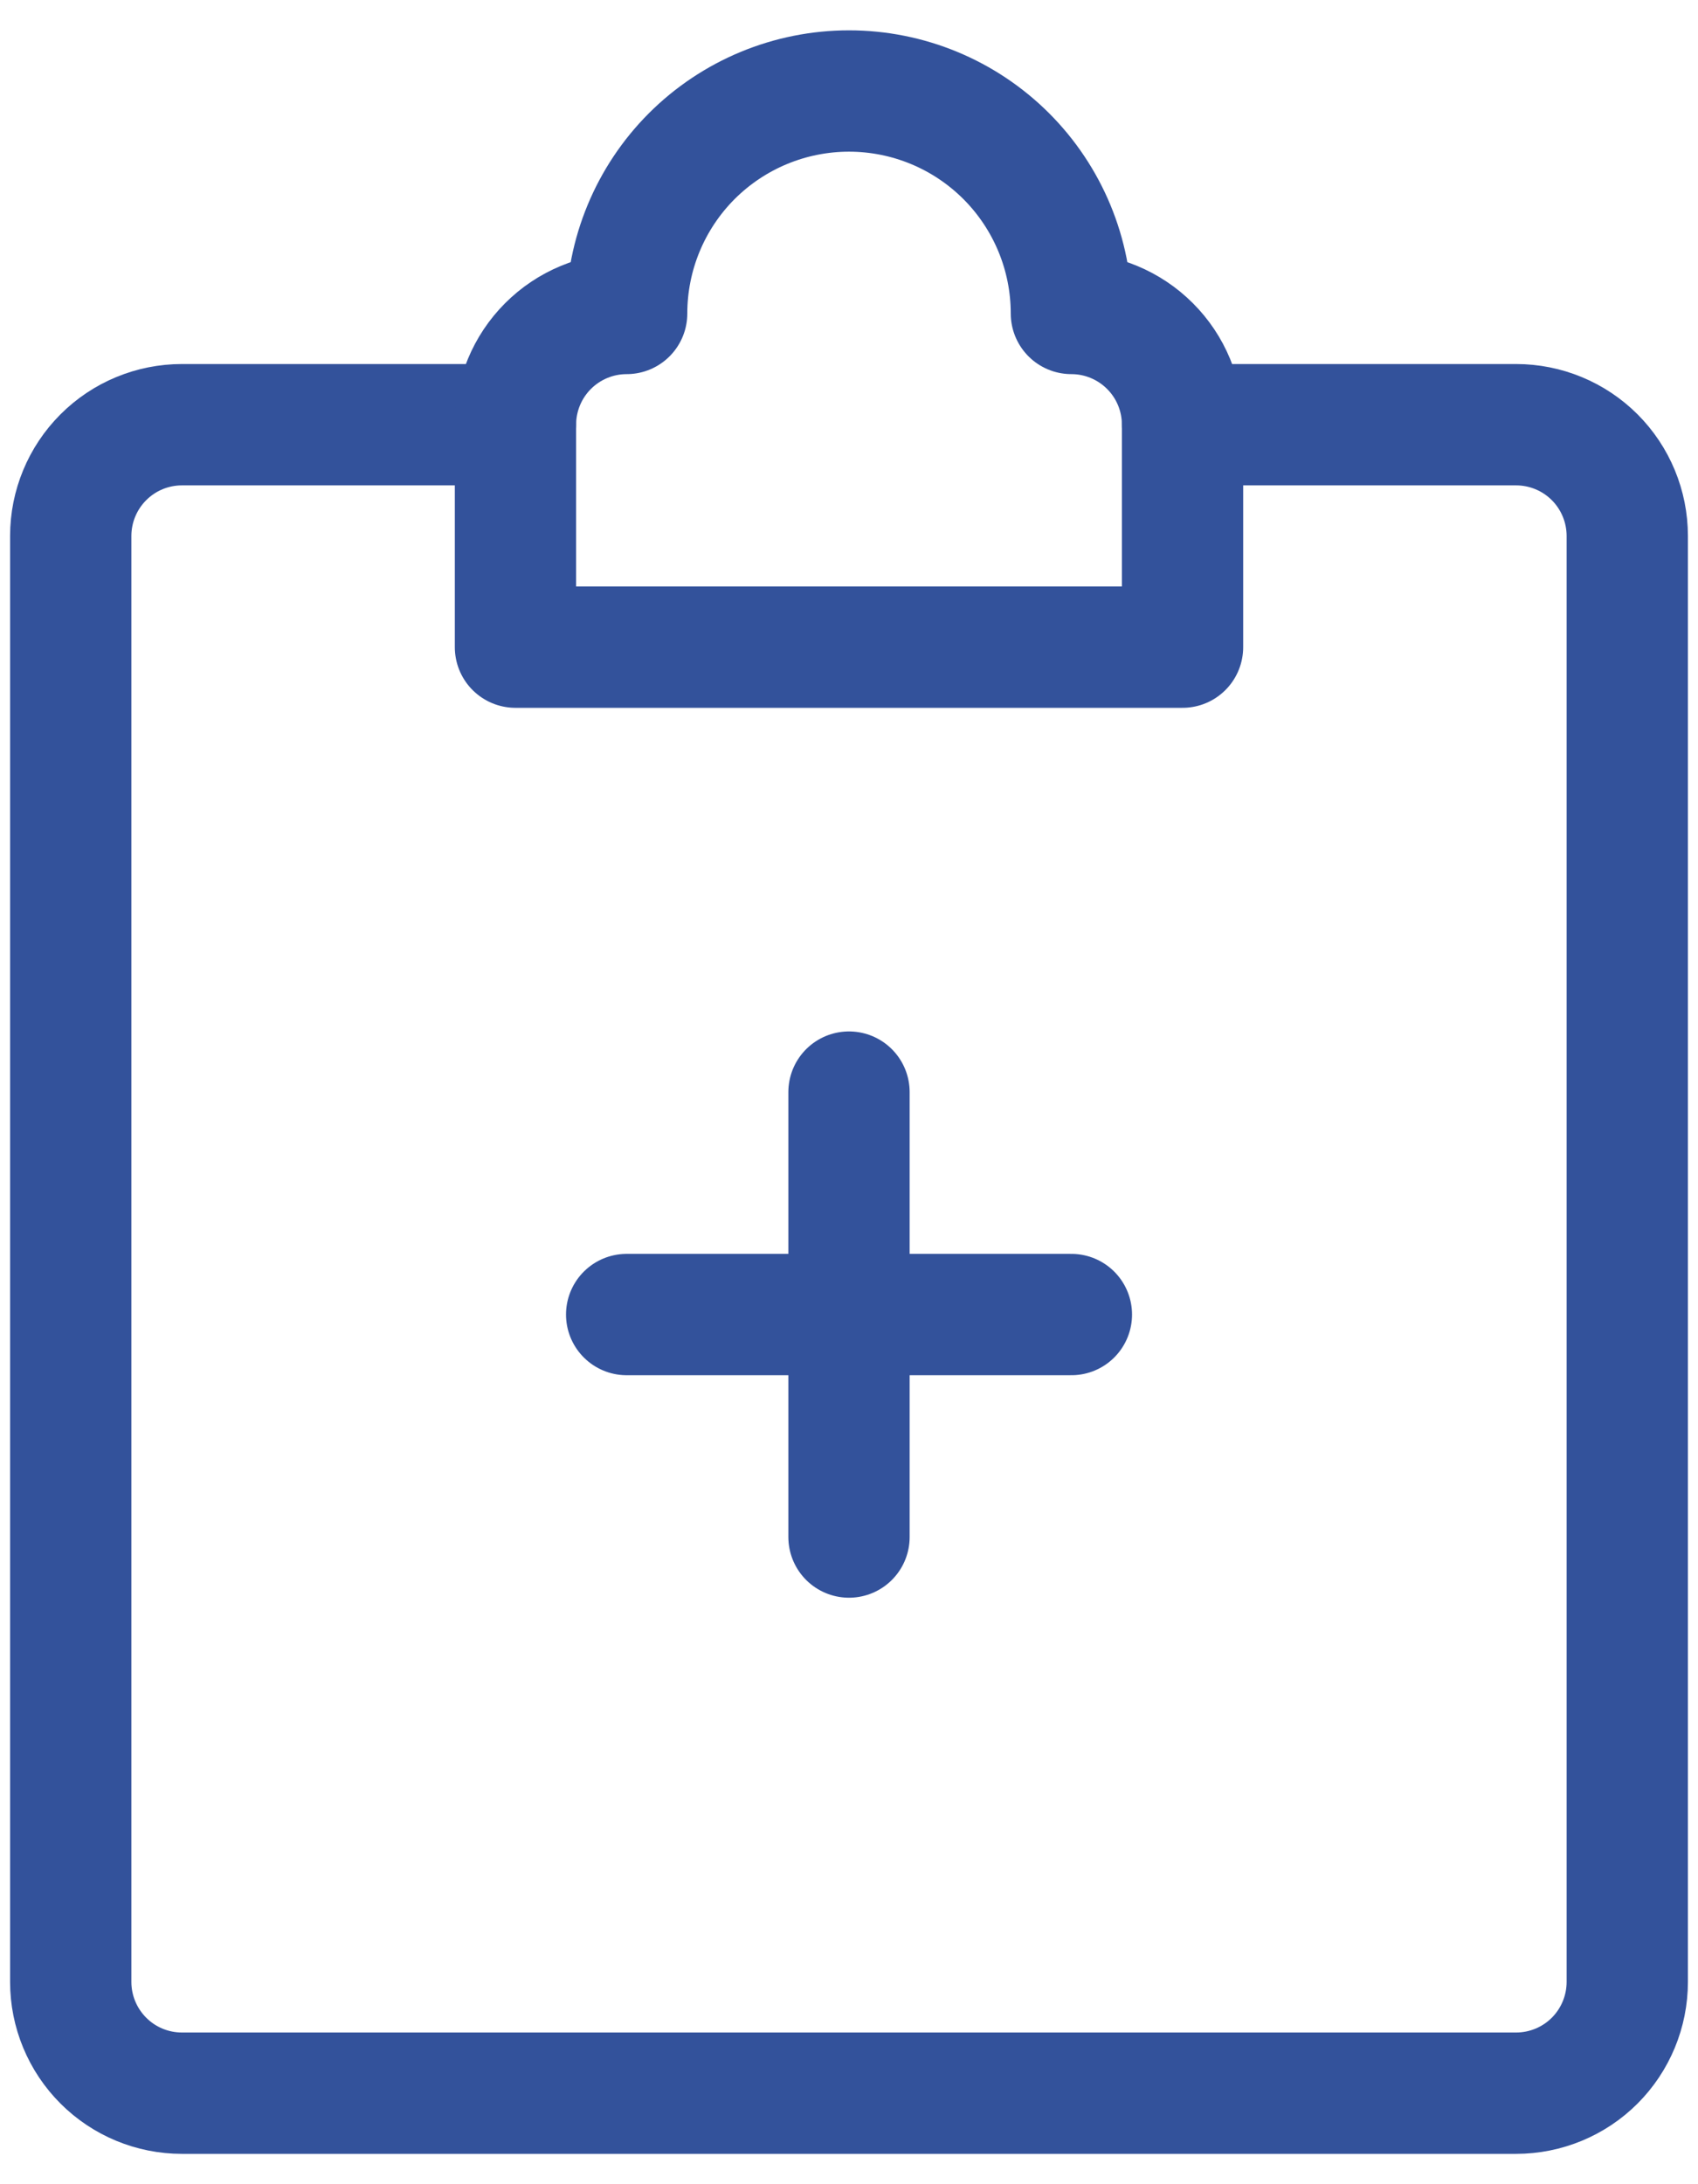
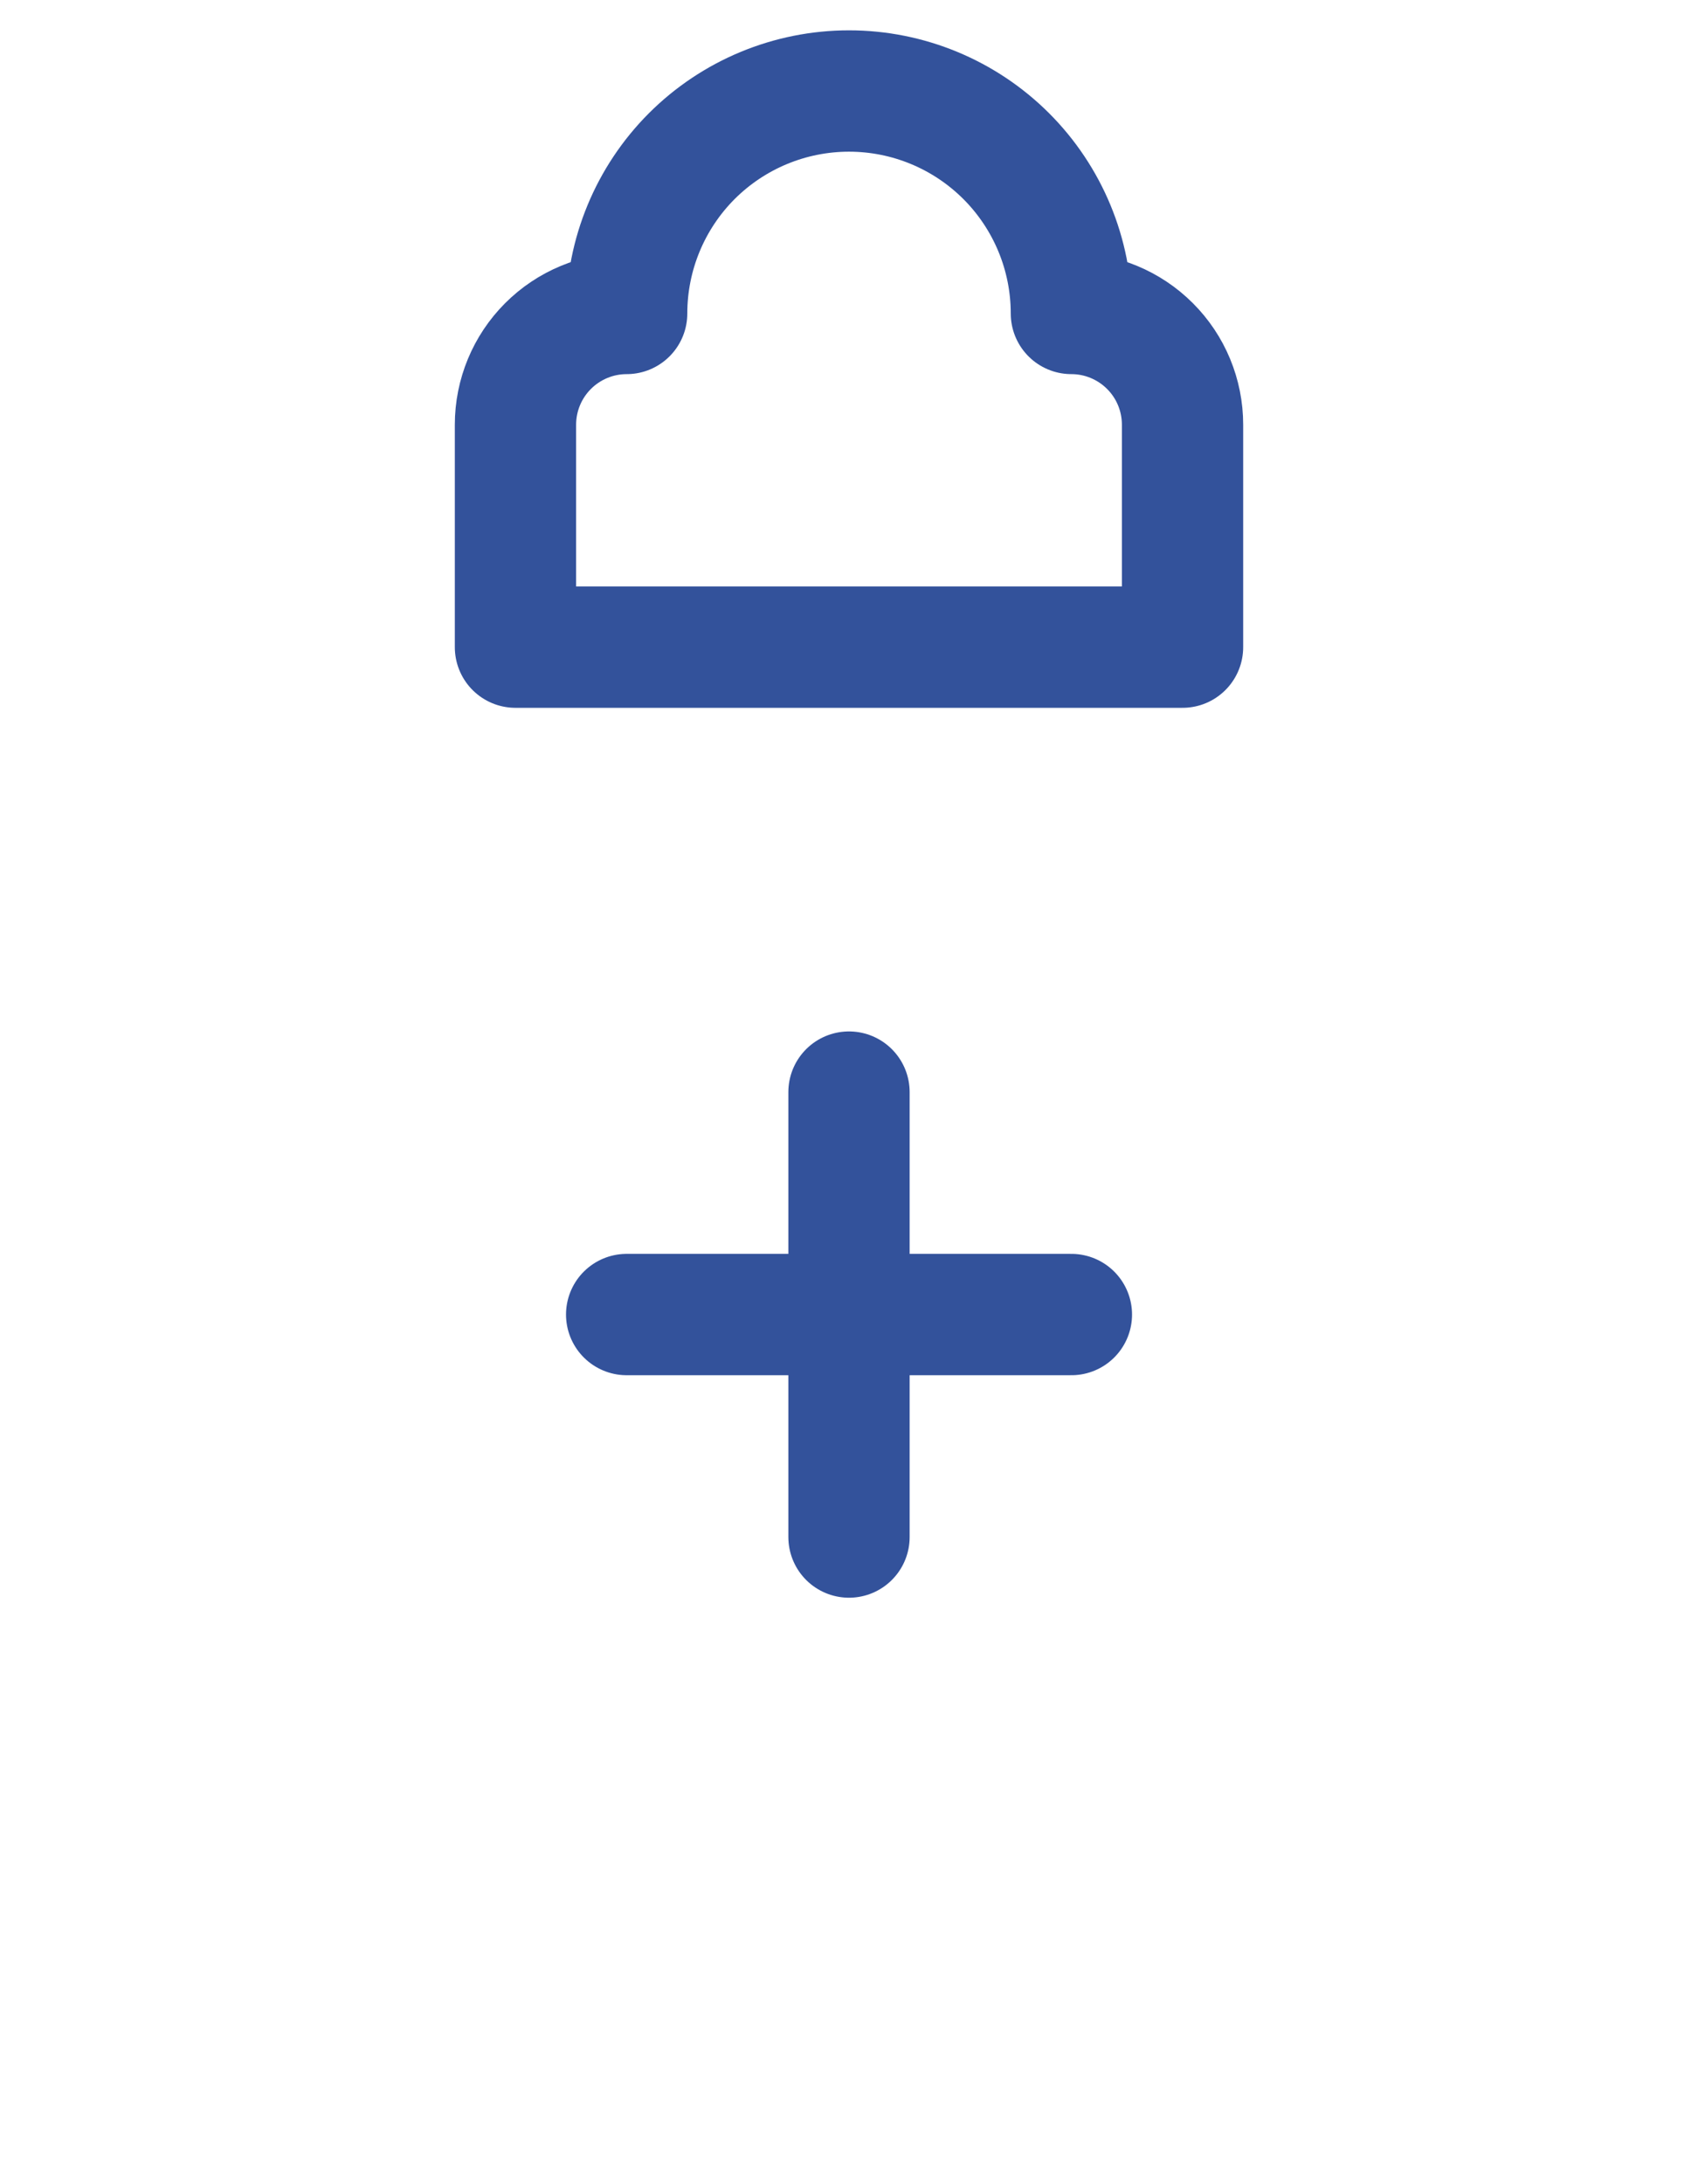
<svg xmlns="http://www.w3.org/2000/svg" width="35" height="45" viewBox="0 0 35 45" fill="none">
-   <path d="M24.375 8.75H31.25C31.858 8.75 32.441 8.991 32.871 9.421C33.3 9.851 33.542 10.434 33.542 11.042V40.833C33.542 41.441 33.3 42.024 32.871 42.454C32.441 42.884 31.858 43.125 31.25 43.125H3.75C3.142 43.125 2.559 42.884 2.13 42.454C1.7 42.024 1.458 41.441 1.458 40.833V11.042C1.458 10.434 1.7 9.851 2.13 9.421C2.559 8.991 3.142 8.75 3.75 8.75H10.625" stroke="#33529B" stroke-width="2.5" stroke-linecap="round" stroke-linejoin="round" />
  <path d="M17.5 31.667V22.5M22.084 27.083H12.917M22.084 6.458C22.084 5.243 21.601 4.077 20.741 3.217C19.881 2.358 18.716 1.875 17.5 1.875C16.285 1.875 15.119 2.358 14.259 3.217C13.4 4.077 12.917 5.243 12.917 6.458C12.309 6.458 11.726 6.7 11.296 7.13C10.867 7.559 10.625 8.142 10.625 8.75V13.333H24.375V8.75C24.375 8.142 24.134 7.559 23.704 7.13C23.274 6.7 22.691 6.458 22.084 6.458Z" stroke="#33529B" stroke-width="2.5" stroke-linecap="round" stroke-linejoin="round" />
</svg>